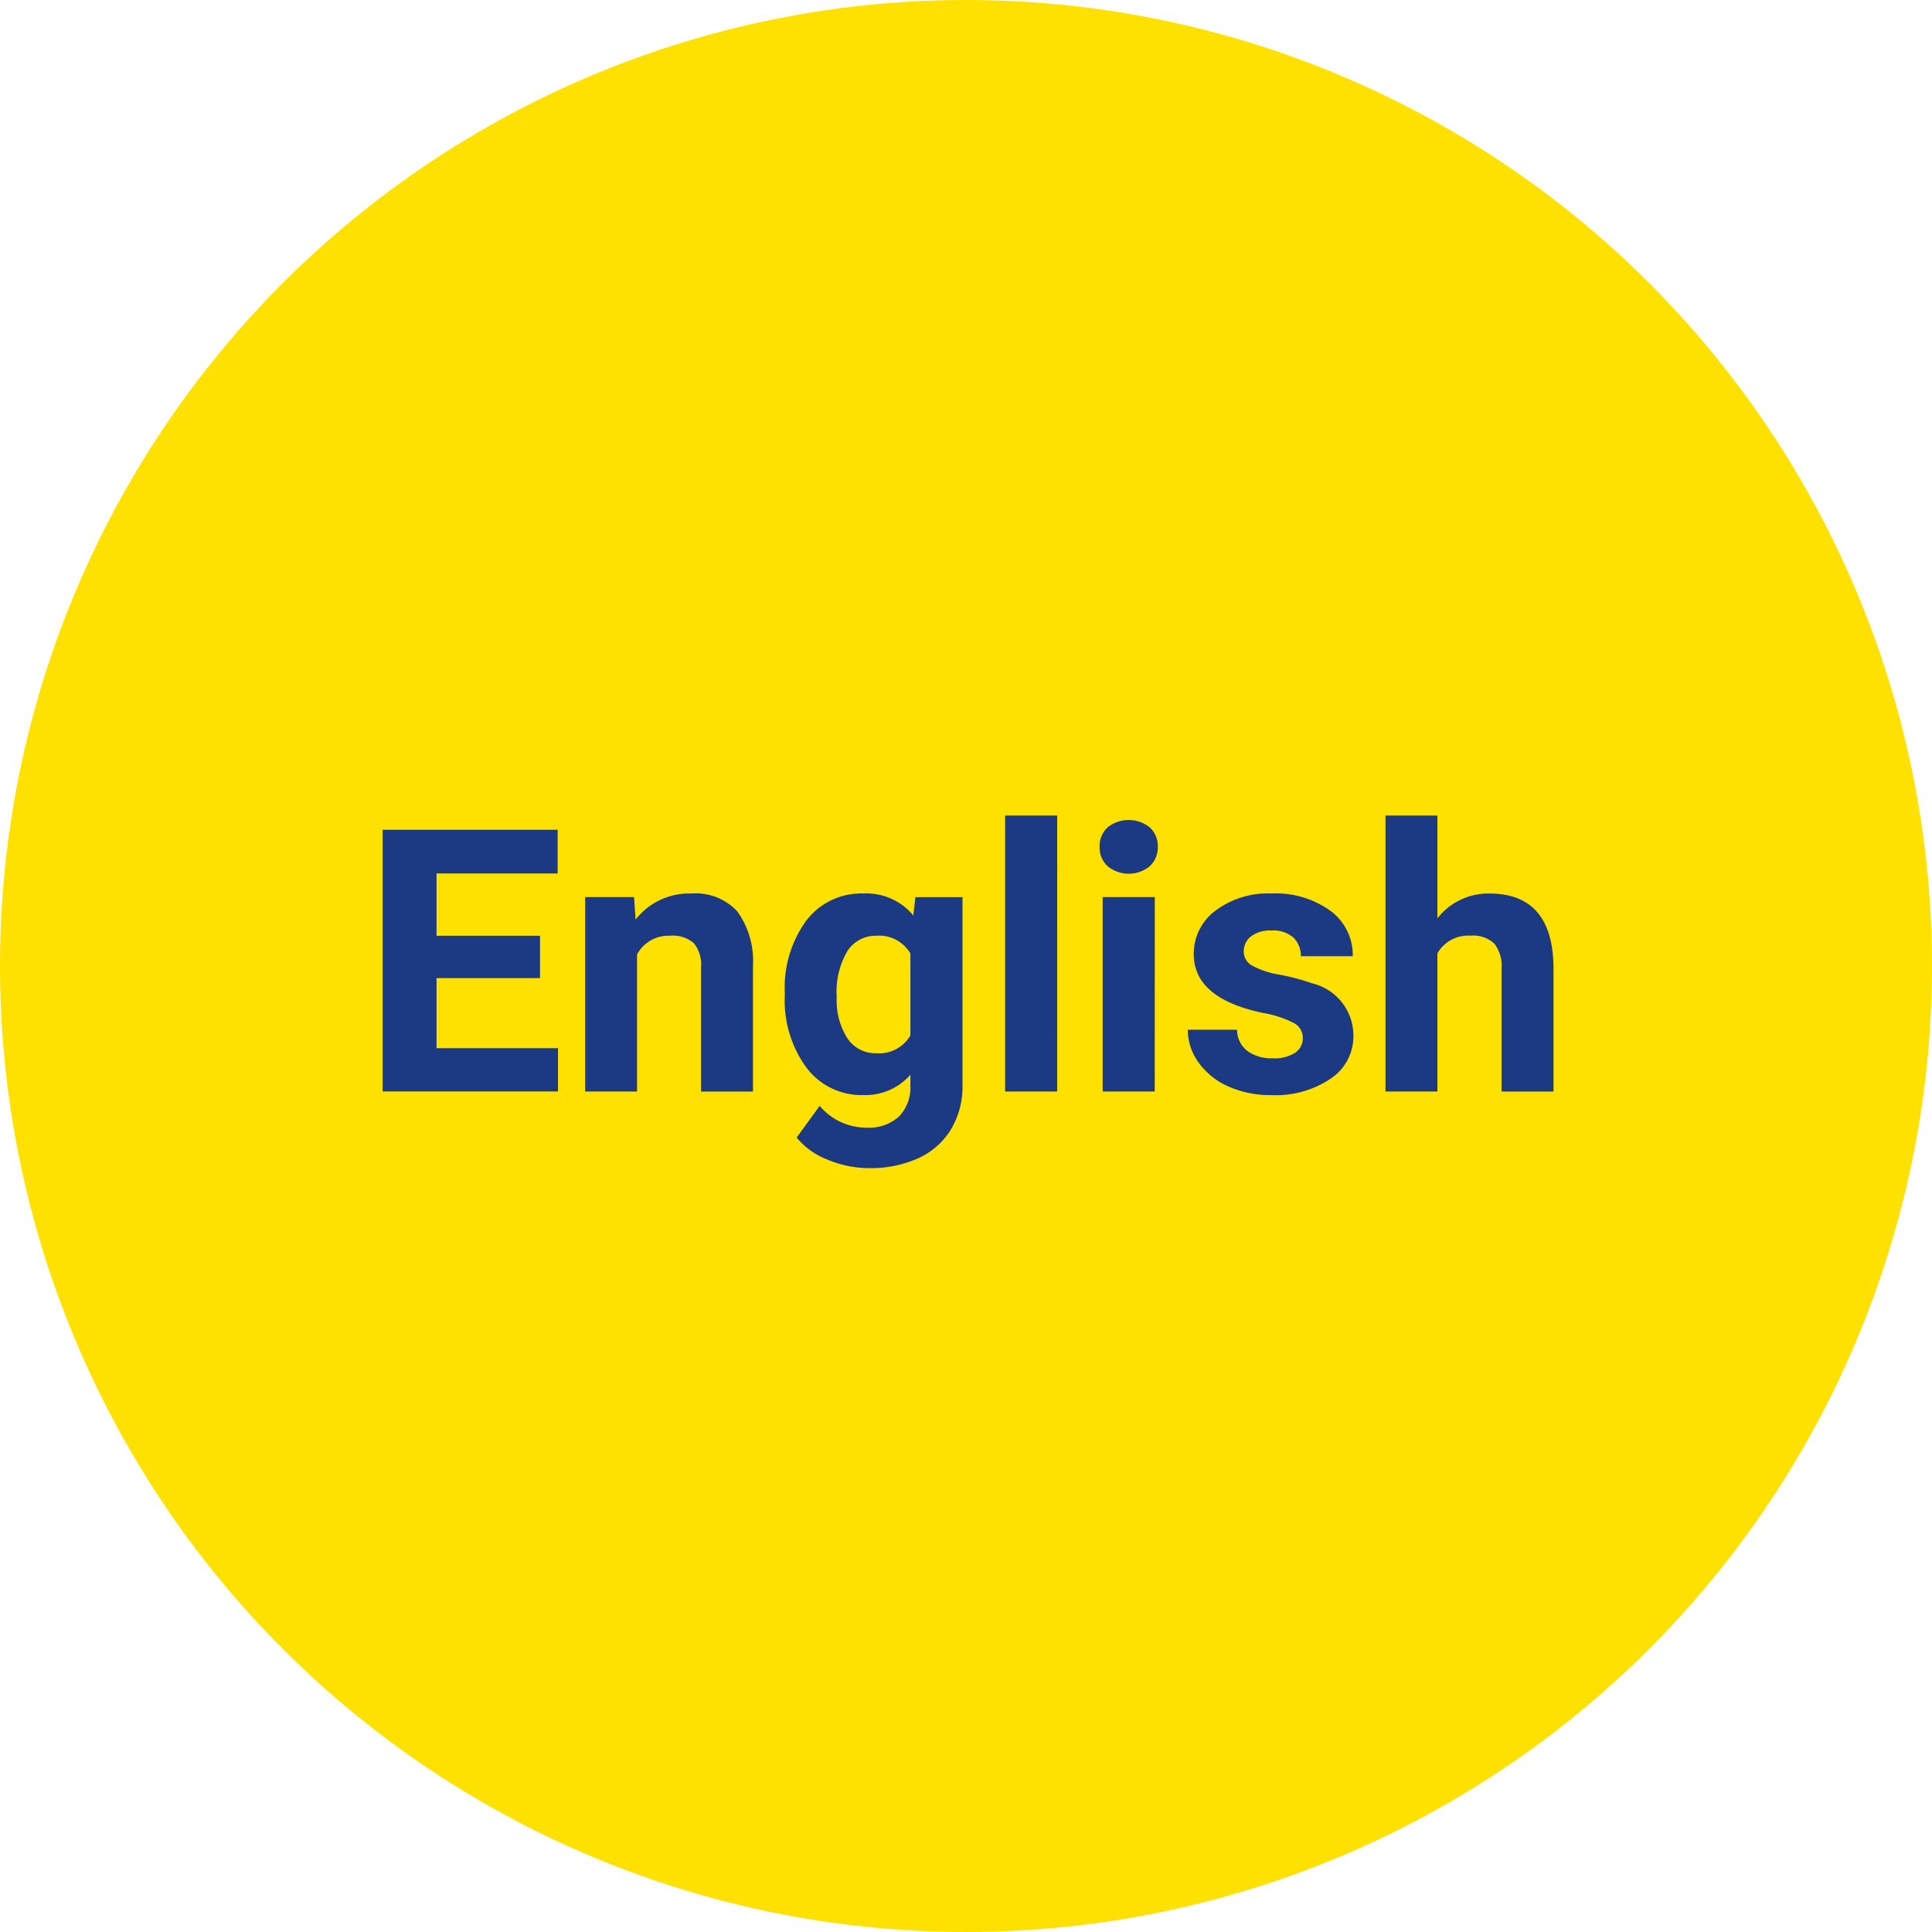
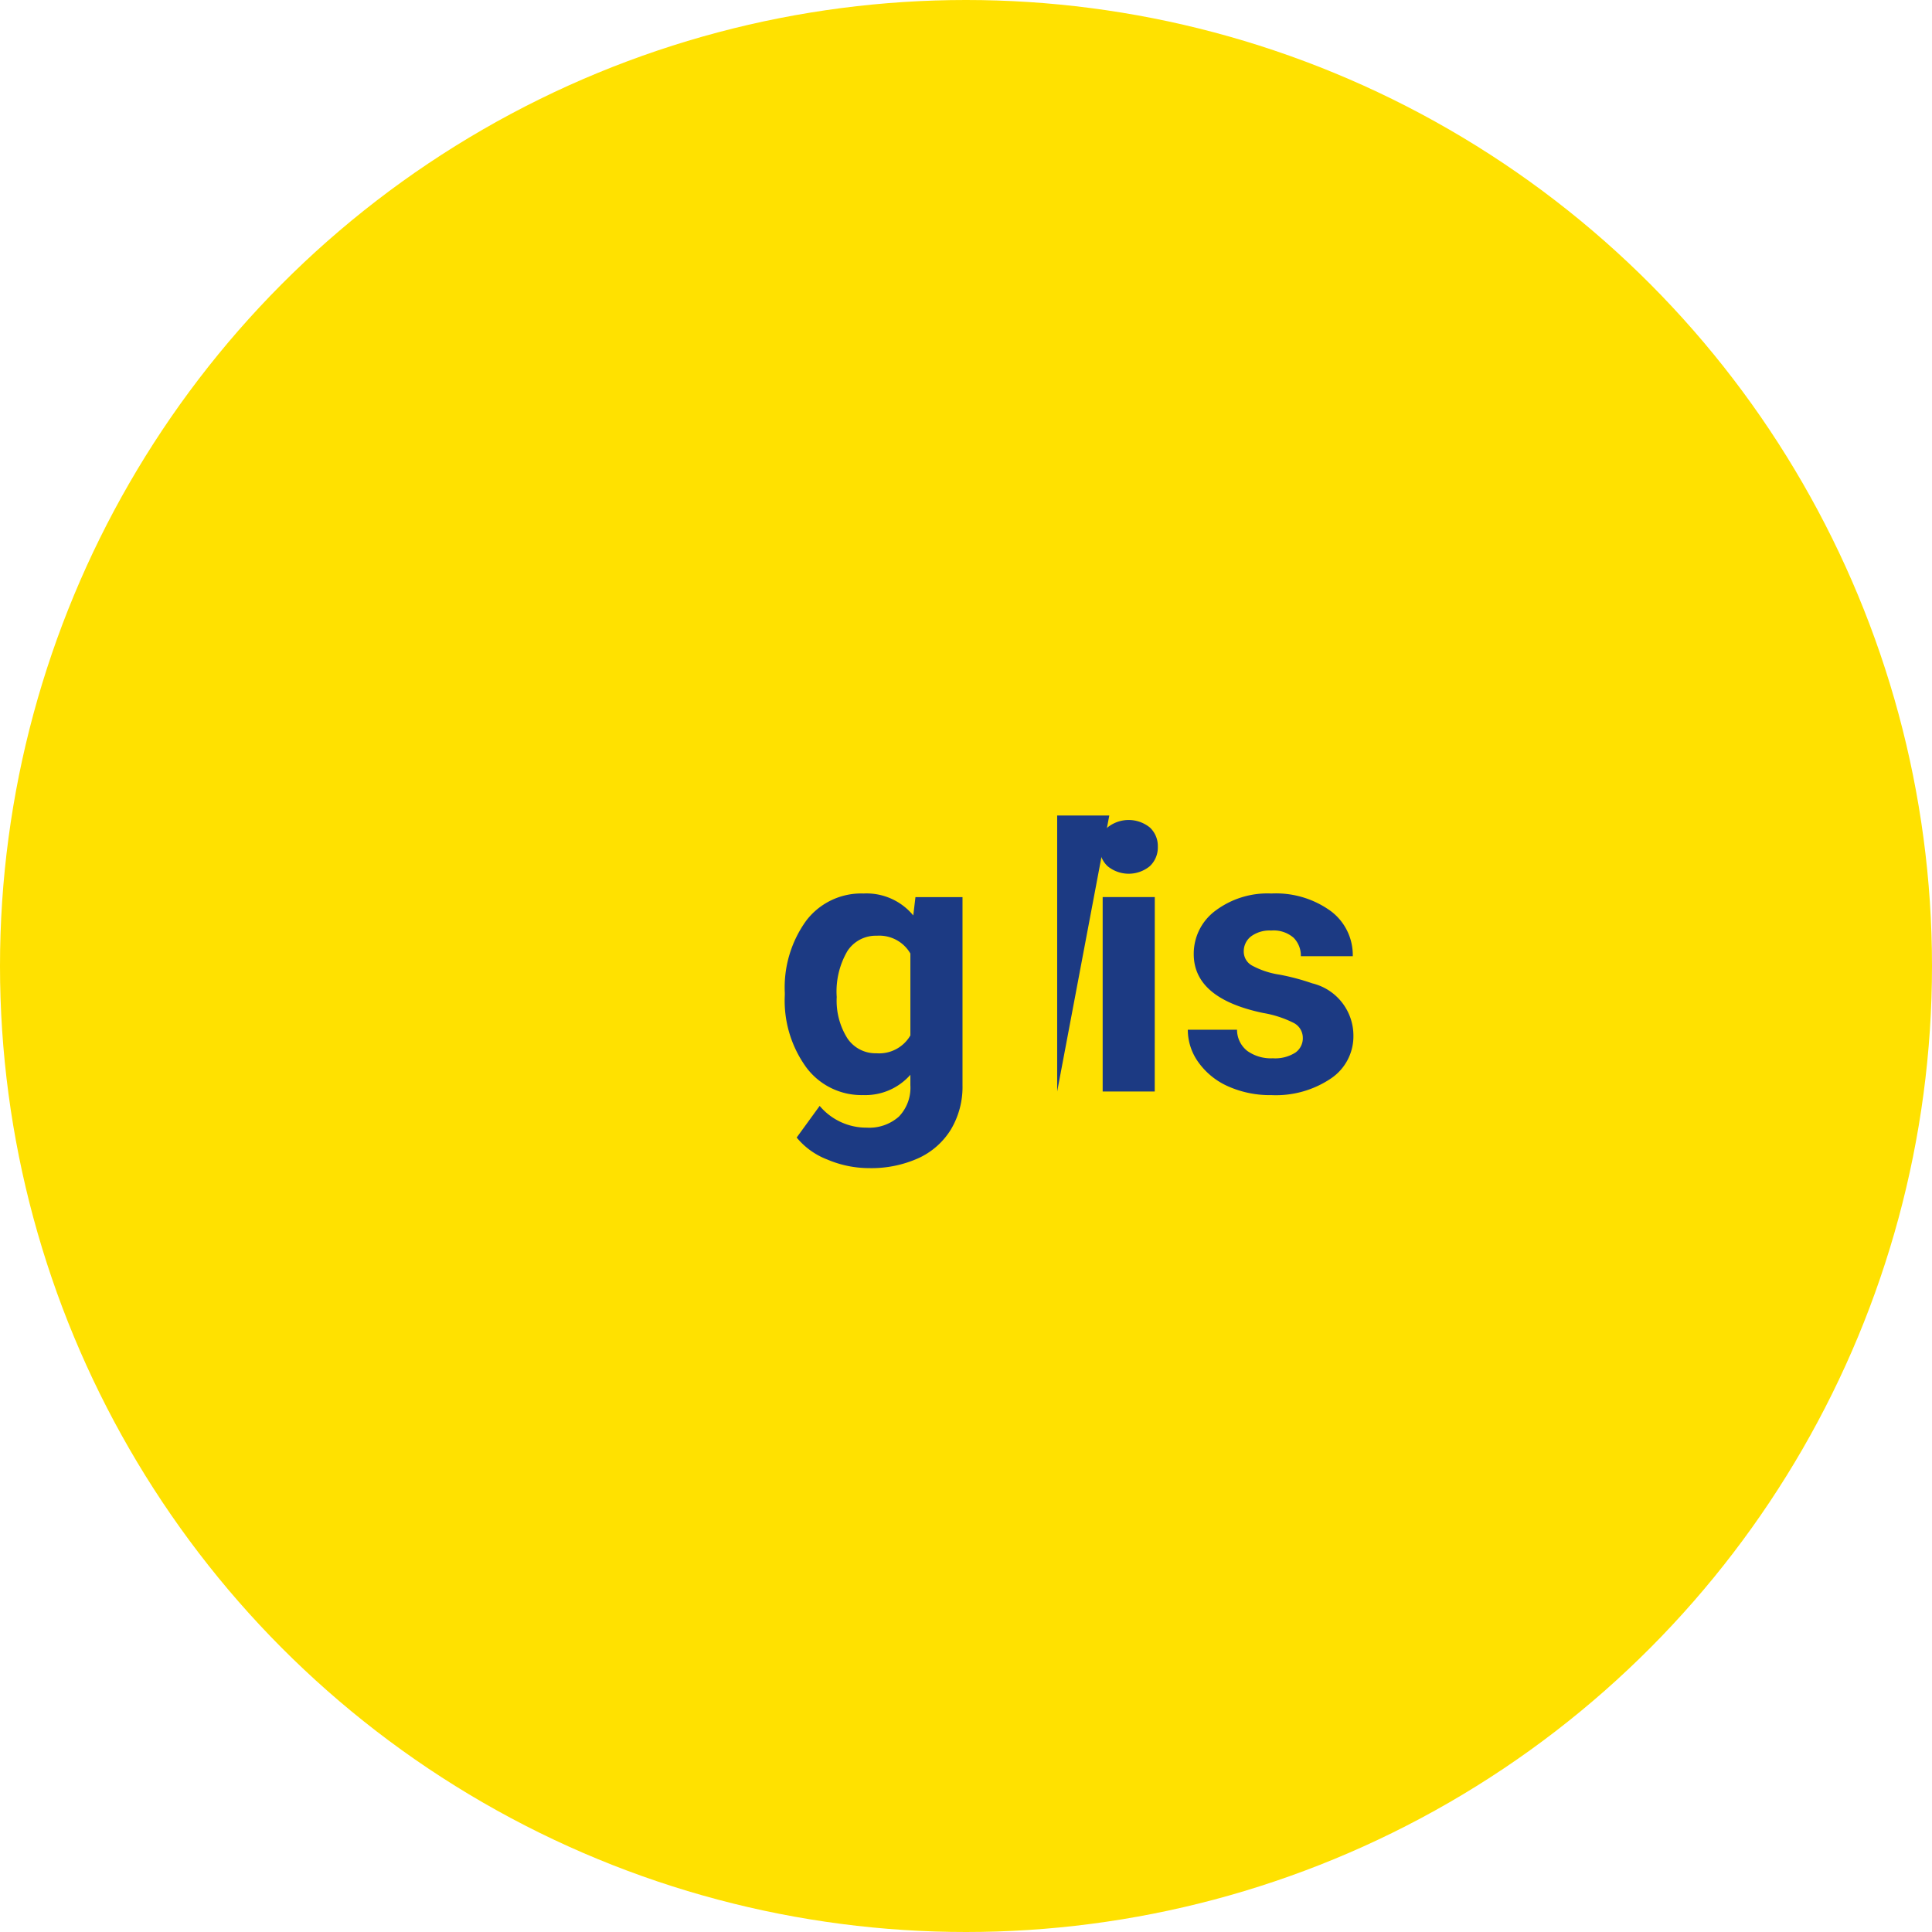
<svg xmlns="http://www.w3.org/2000/svg" width="42" height="42" viewBox="0 0 42 42">
  <defs>
    <style>.cls-1{fill:#ffe100;}.cls-2{fill:#1c3a83;}</style>
  </defs>
  <g>
    <circle class="cls-1" cx="21" cy="21" r="21" />
-     <path class="cls-2" d="M11.74,21.263h-2.25v1.523h2.641v.941H8.318v-5.688H12.123v.949H9.49v1.355h2.25Z" />
-     <path class="cls-2" d="M13.783,19.502l.035.488a1.477,1.477,0,0,1,1.215-.566,1.228,1.228,0,0,1,1,.395,1.845,1.845,0,0,1,.336,1.18v2.73H15.24V21.025a.737.737,0,0,0-.156-.521.699.699,0,0,0-.52-.162.776.776,0,0,0-.715.406v2.98H12.721V19.502Z" />
    <path class="cls-2" d="M17.061,21.584a2.477,2.477,0,0,1,.463-1.566,1.501,1.501,0,0,1,1.248-.594,1.317,1.317,0,0,1,1.082.477l.047-.398h1.023v4.086a1.807,1.807,0,0,1-.252.965,1.62,1.62,0,0,1-.709.625,2.497,2.497,0,0,1-1.07.215,2.321,2.321,0,0,1-.906-.186,1.603,1.603,0,0,1-.668-.479l.5-.688a1.324,1.324,0,0,0,1.023.473.968.968,0,0,0,.699-.24.904.904,0,0,0,.25-.682v-.227a1.305,1.305,0,0,1-1.027.441,1.496,1.496,0,0,1-1.232-.596,2.472,2.472,0,0,1-.471-1.58Zm1.129.084a1.537,1.537,0,0,0,.23.902.735.735,0,0,0,.633.327A.784.784,0,0,0,19.791,22.509V20.729a.781.781,0,0,0-.73-.387.736.736,0,0,0-.639.333A1.744,1.744,0,0,0,18.189,21.668Z" />
-     <path class="cls-2" d="M22.982,23.728H21.85v-6h1.133Z" />
+     <path class="cls-2" d="M22.982,23.728v-6h1.133Z" />
    <path class="cls-2" d="M23.904,18.408a.556.556,0,0,1,.17-.418.732.732,0,0,1,.924,0,.551.551,0,0,1,.172.418.557.557,0,0,1-.174.422.724.724,0,0,1-.918,0A.557.557,0,0,1,23.904,18.408Zm1.199,5.32H23.971V19.502h1.133Z" />
    <path class="cls-2" d="M28.322,22.56a.364.364,0,0,0-.205-.326,2.333,2.333,0,0,0-.658-.213q-1.509-.316-1.508-1.281a1.163,1.163,0,0,1,.467-.939,1.885,1.885,0,0,1,1.221-.377,2.028,2.028,0,0,1,1.287.379,1.193,1.193,0,0,1,.482.984H28.279a.549.549,0,0,0-.156-.4.661.661,0,0,0-.488-.158.676.676,0,0,0-.441.129.409.409,0,0,0-.156.328.346.346,0,0,0,.178.303,1.819,1.819,0,0,0,.6.199,4.943,4.943,0,0,1,.711.189,1.169,1.169,0,0,1,.895,1.137,1.104,1.104,0,0,1-.496.936,2.139,2.139,0,0,1-1.281.357,2.244,2.244,0,0,1-.943-.189,1.575,1.575,0,0,1-.646-.52,1.206,1.206,0,0,1-.234-.713h1.07a.585.585,0,0,0,.223.461.882.882,0,0,0,.555.16.817.817,0,0,0,.49-.123A.381.381,0,0,0,28.322,22.56Z" />
-     <path class="cls-2" d="M31.248,19.963a1.408,1.408,0,0,1,1.129-.539q1.374,0,1.395,1.598v2.707h-1.129V21.052a.789.789,0,0,0-.156-.537.67.67,0,0,0-.52-.174.77.77,0,0,0-.719.383v3.004H30.119v-6h1.129Z" />
  </g>
</svg>